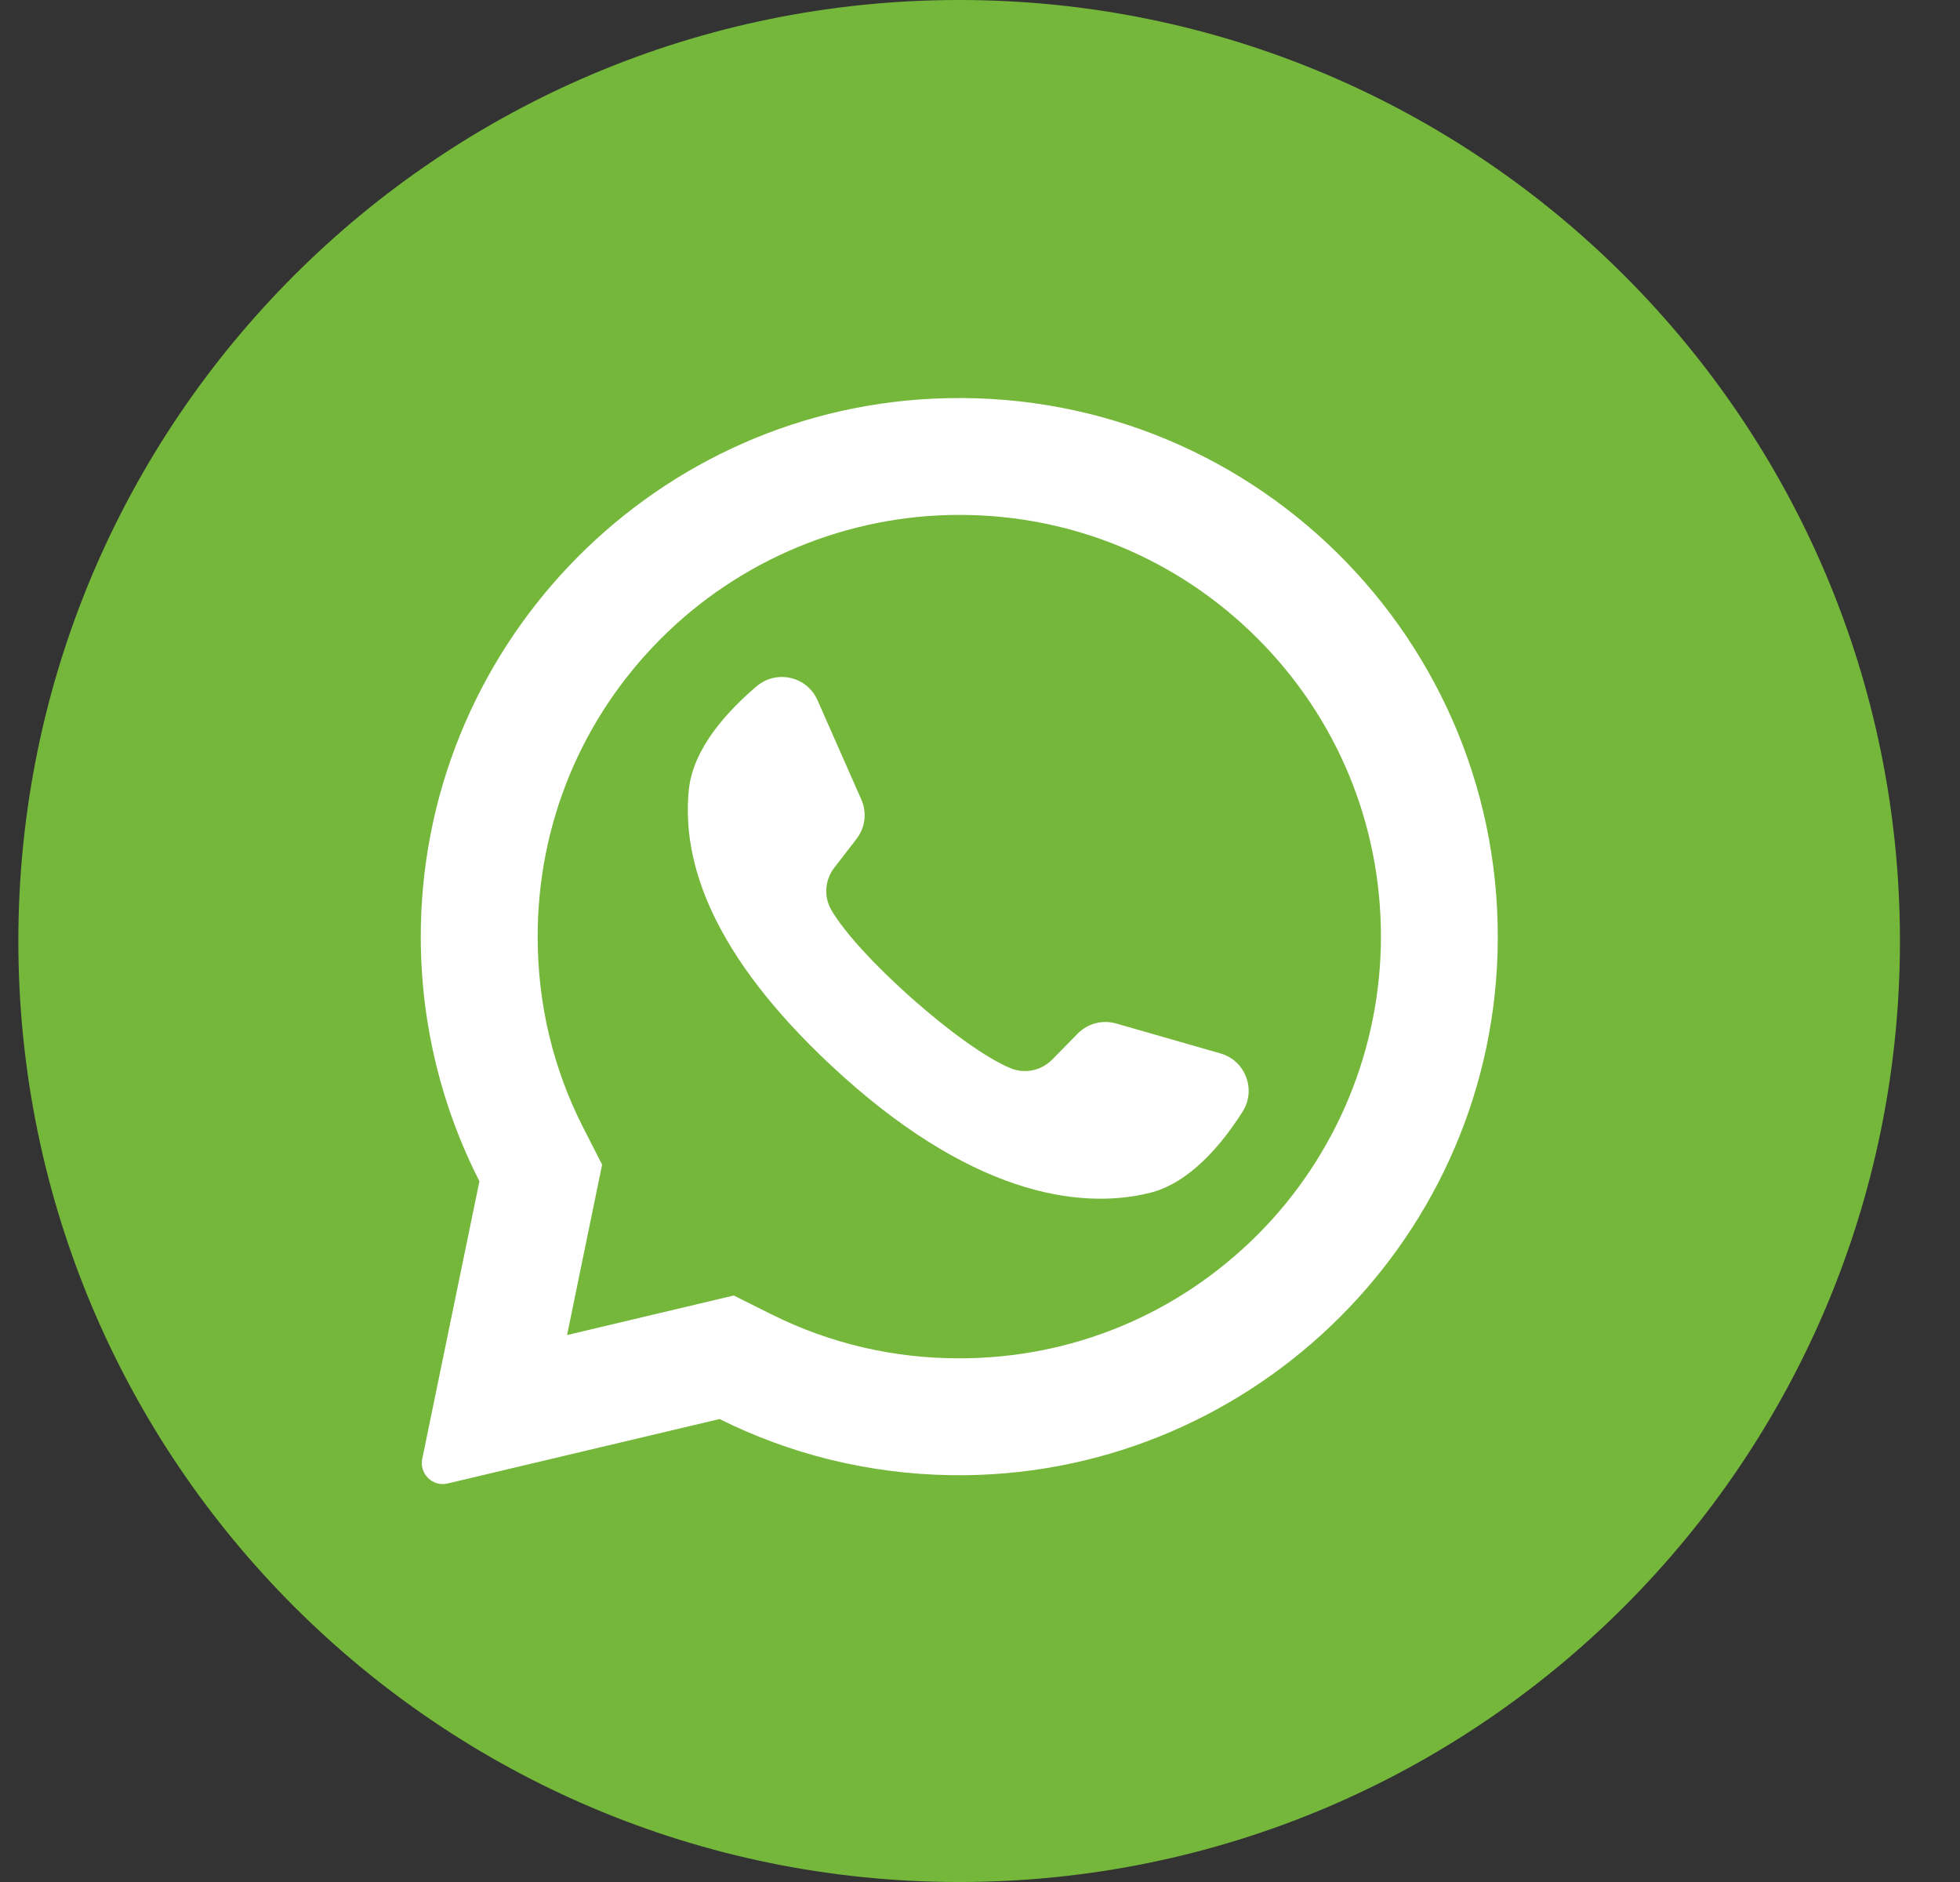
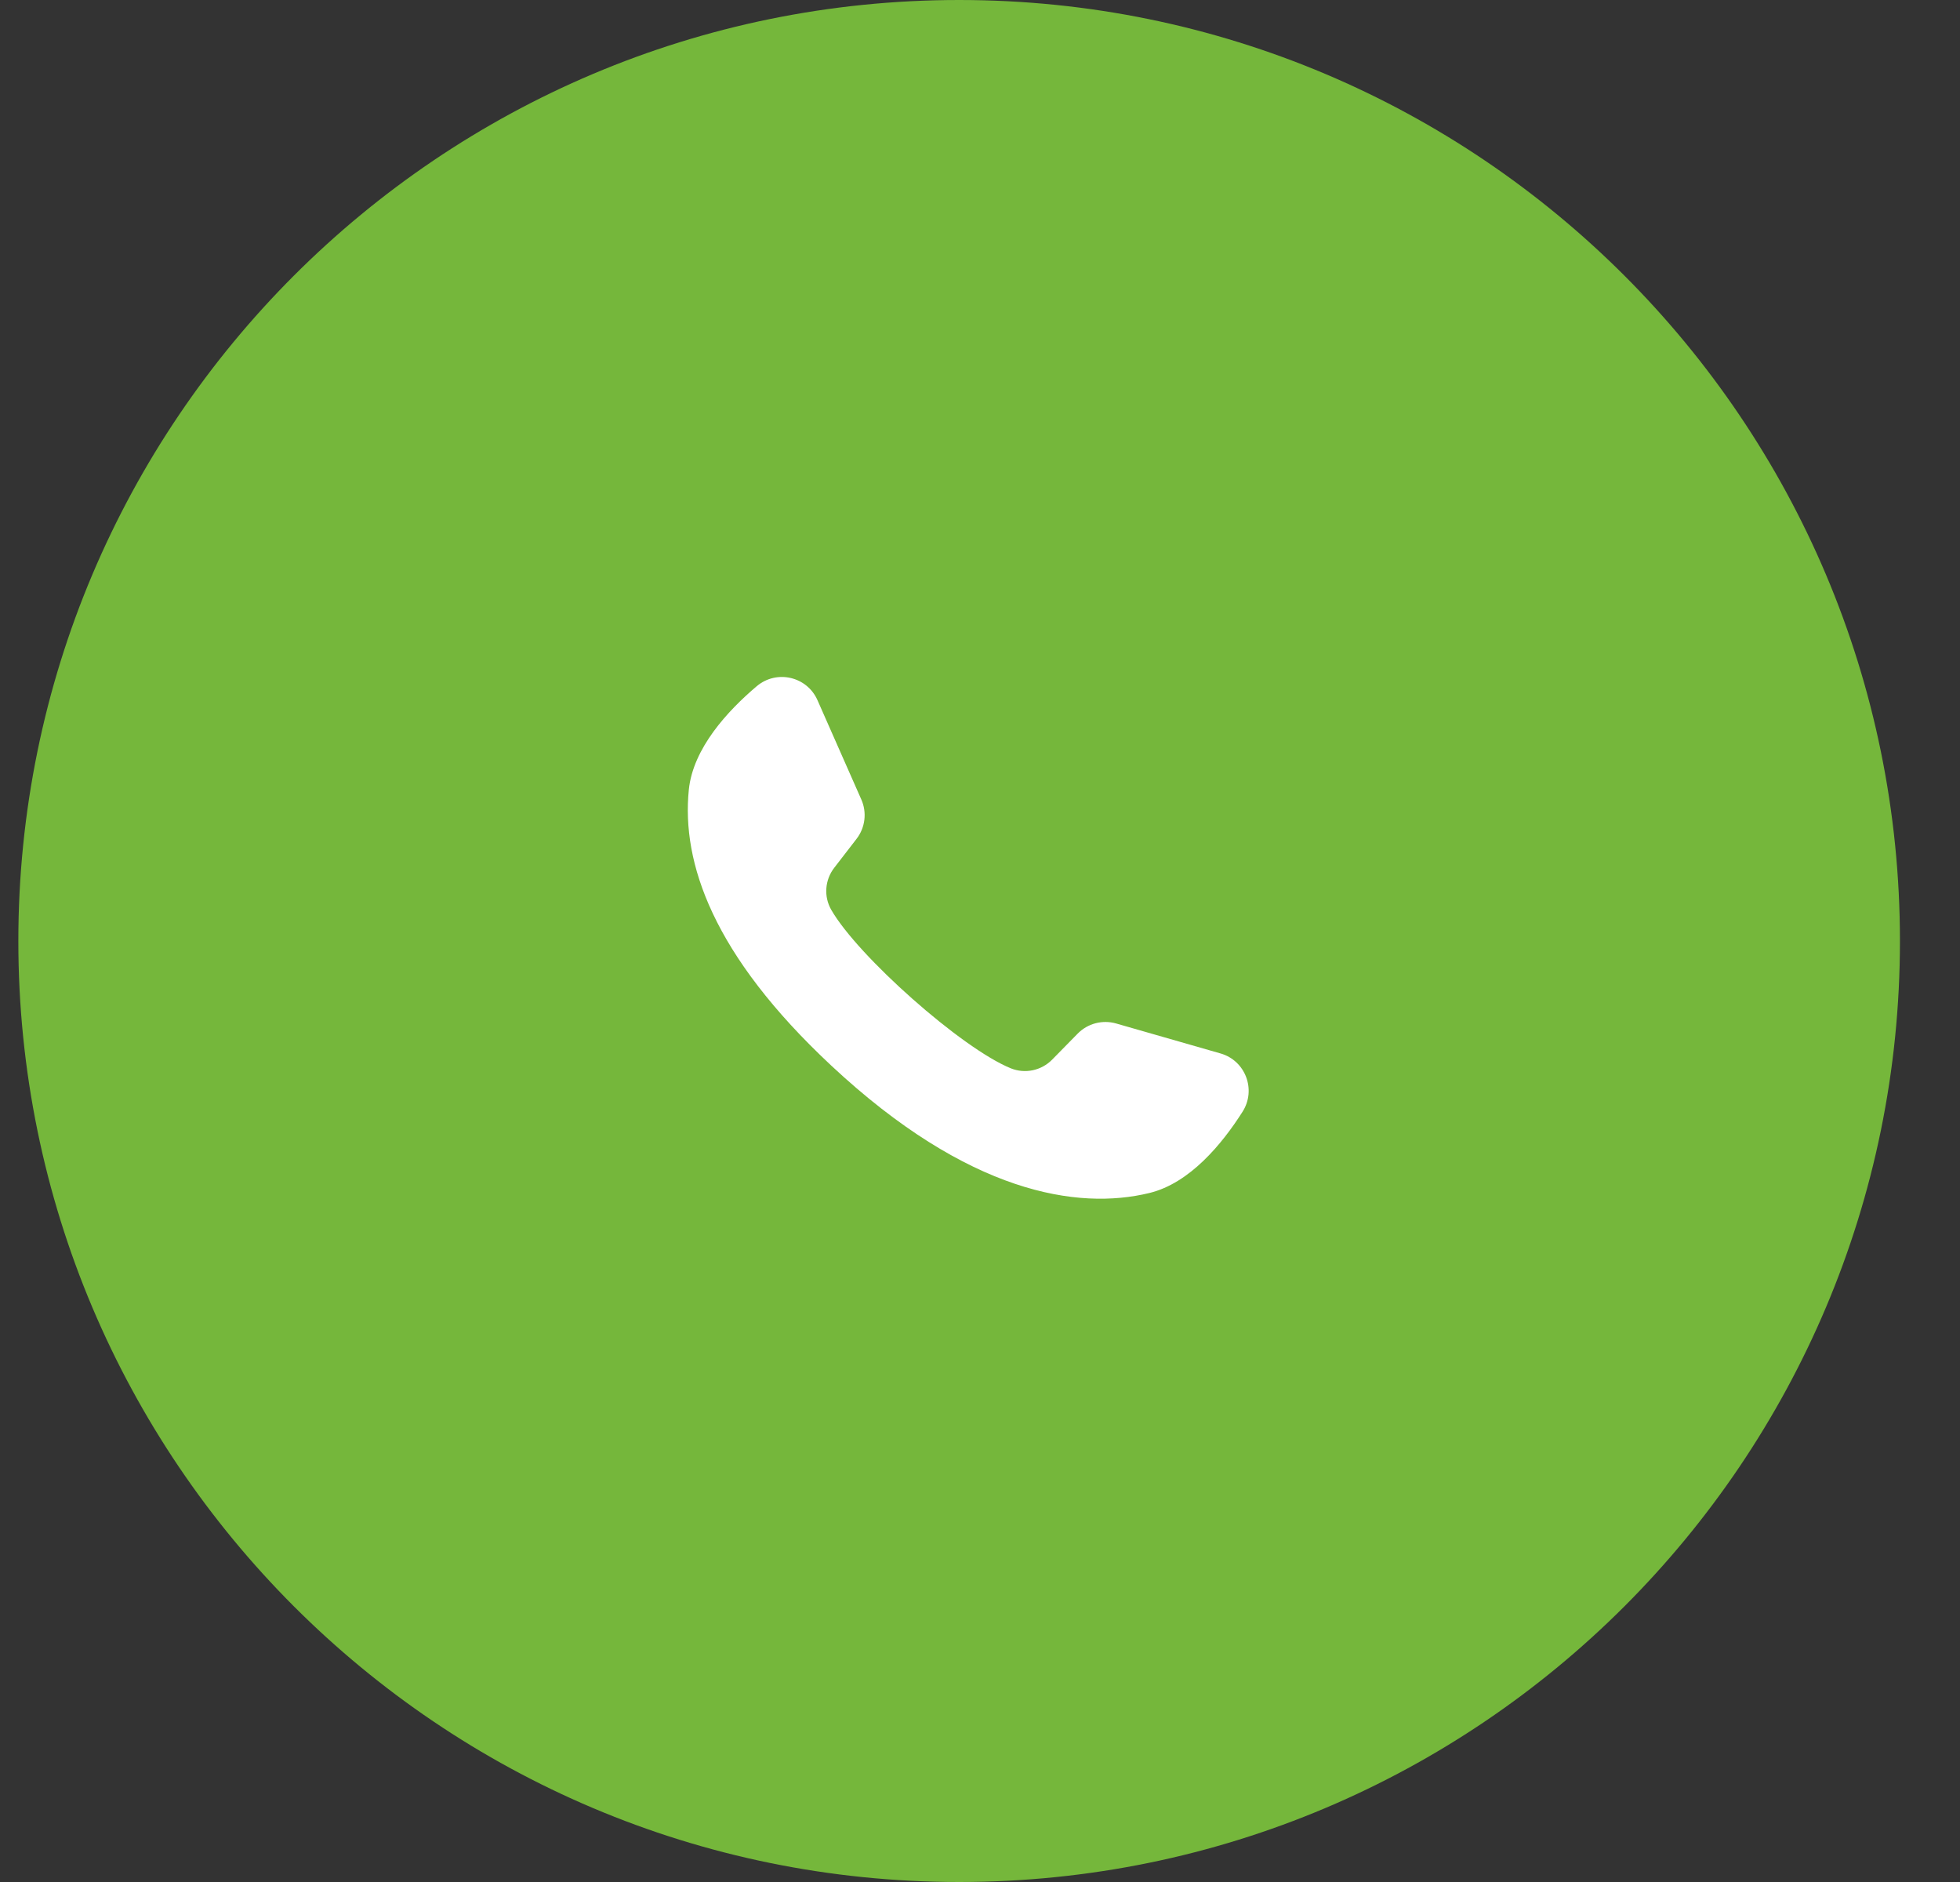
<svg xmlns="http://www.w3.org/2000/svg" width="25" height="24" viewBox="0 0 25 24" fill="none">
  <rect x="0" y="0" width="25" height="24" fill="#333333" stroke="none" />
  <g clip-path="url(#clip0)">
    <path d="M12.234 24C18.862 24 24.234 18.627 24.234 12C24.234 5.373 18.862 0 12.234 0C5.607 0 0.234 5.373 0.234 12C0.234 18.627 5.607 24 12.234 24Z" fill="#75B73B" />
-     <path d="M11.9 5.084C8.243 5.258 5.356 8.304 5.367 11.966C5.371 13.081 5.64 14.133 6.115 15.064L5.386 18.603C5.346 18.795 5.519 18.963 5.709 18.918L9.178 18.096C10.069 18.54 11.07 18.796 12.129 18.812C15.867 18.869 18.985 15.901 19.101 12.164C19.226 8.158 15.92 4.892 11.9 5.084ZM16.039 15.747C15.023 16.763 13.672 17.322 12.236 17.322C11.395 17.322 10.589 17.134 9.842 16.762L9.359 16.521L7.233 17.025L7.68 14.852L7.442 14.386C7.054 13.626 6.858 12.805 6.858 11.944C6.858 10.508 7.417 9.157 8.433 8.141C9.44 7.134 10.812 6.566 12.236 6.566C13.672 6.566 15.023 7.125 16.039 8.141C17.055 9.157 17.614 10.508 17.614 11.944C17.614 13.368 17.046 14.741 16.039 15.747Z" fill="white" />
    <path d="M15.568 13.434L14.237 13.052C14.062 13.002 13.874 13.051 13.746 13.181L13.421 13.512C13.284 13.652 13.076 13.697 12.894 13.624C12.265 13.369 10.941 12.192 10.603 11.603C10.505 11.433 10.521 11.221 10.641 11.066L10.925 10.698C11.036 10.555 11.06 10.361 10.986 10.195L10.427 8.929C10.293 8.625 9.905 8.537 9.652 8.751C9.281 9.065 8.84 9.542 8.786 10.071C8.692 11.003 9.092 12.178 10.603 13.589C12.35 15.22 13.748 15.435 14.659 15.214C15.176 15.089 15.588 14.588 15.849 14.177C16.027 13.897 15.886 13.525 15.568 13.434Z" fill="white" />
  </g>
  <defs>
    <clipPath id="clip0">
      <rect x="0.234" width="24" height="24" fill="white" />
    </clipPath>
  </defs>
</svg>